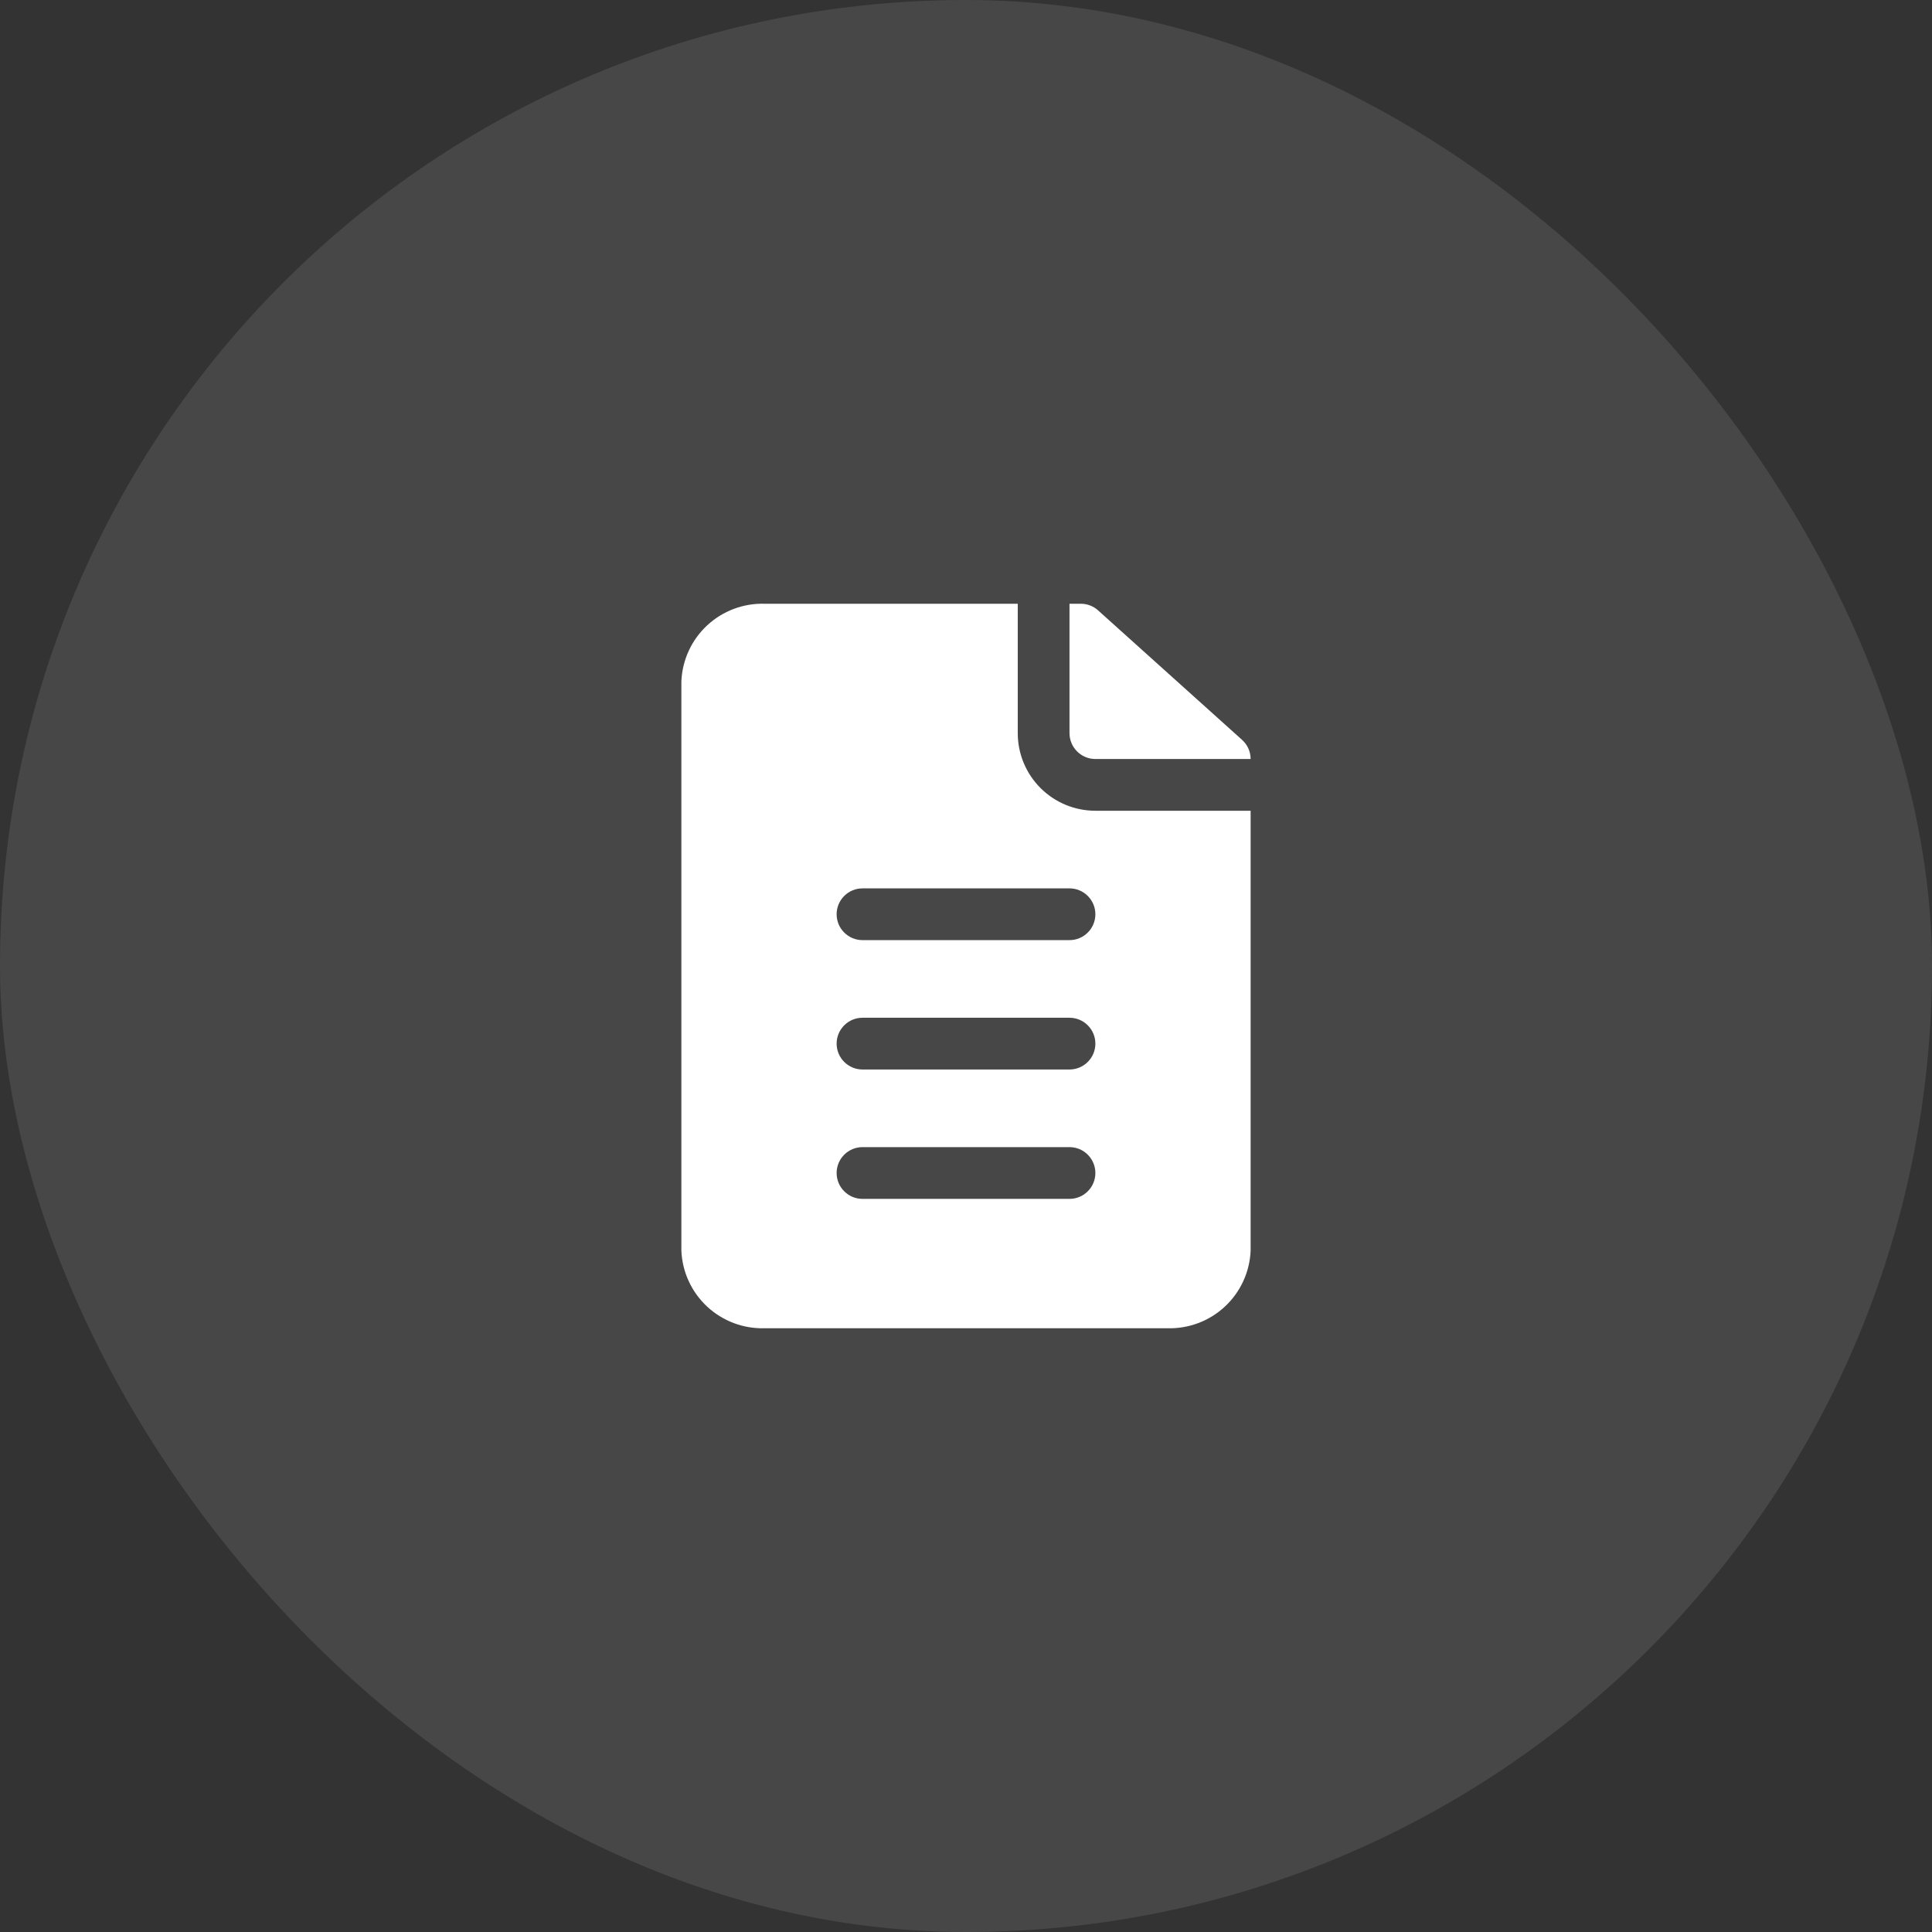
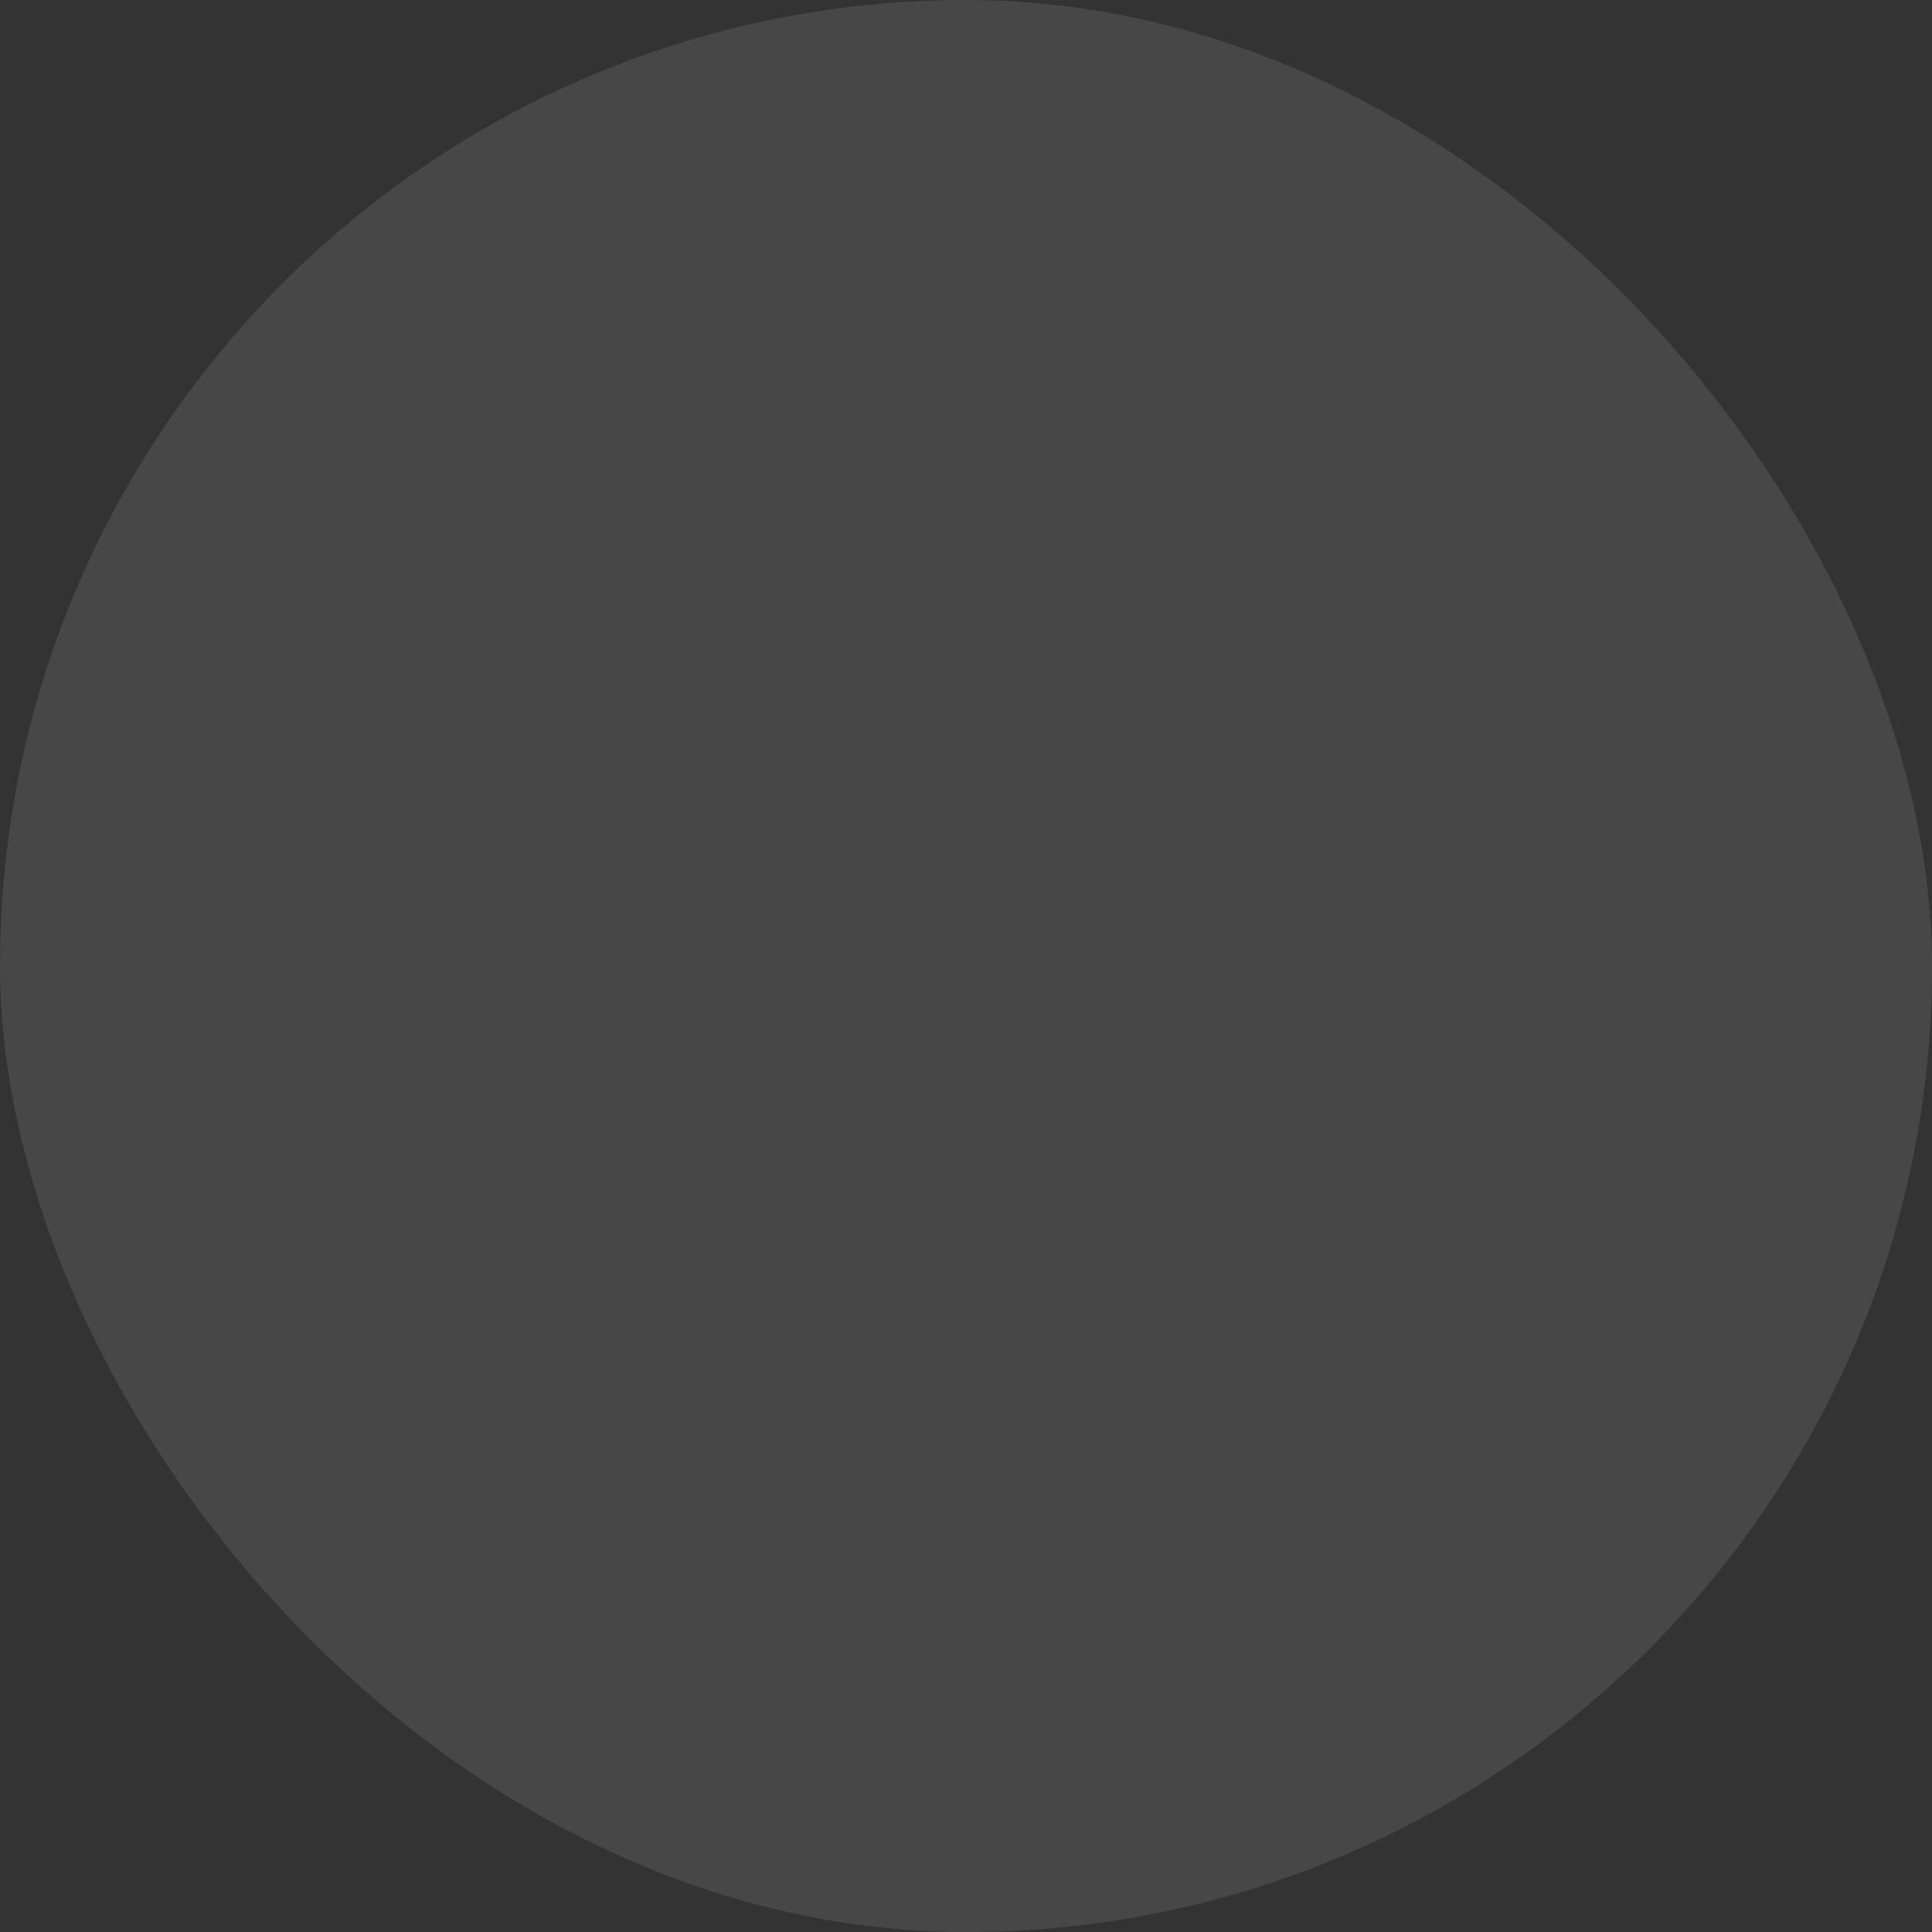
<svg xmlns="http://www.w3.org/2000/svg" width="56" height="56" viewBox="0 0 56 56" fill="none">
  <rect x="0" y="0" width="56" height="56" fill="#333333" stroke="none" />
  <rect width="56" height="56" rx="28" fill="white" fill-opacity="0.1" />
-   <path d="M31 17.5H31.33C31.516 17.5 31.695 17.57 31.832 17.695L36.002 21.445C36.08 21.515 36.142 21.601 36.185 21.696C36.228 21.792 36.25 21.895 36.25 22H31.75C31.551 22 31.36 21.921 31.22 21.78C31.079 21.64 31 21.449 31 21.25V17.5ZM36.25 23.5V36.25C36.225 36.867 35.957 37.45 35.505 37.871C35.053 38.292 34.453 38.518 33.835 38.5H22.165C21.547 38.518 20.947 38.292 20.495 37.871C20.043 37.45 19.775 36.867 19.75 36.25V19.75C19.775 19.133 20.043 18.55 20.495 18.129C20.947 17.708 21.547 17.482 22.165 17.5H29.5V21.25C29.5 21.847 29.737 22.419 30.159 22.841C30.581 23.263 31.153 23.5 31.75 23.5H36.25ZM31.75 34C31.75 33.801 31.671 33.61 31.53 33.47C31.39 33.329 31.199 33.25 31 33.25H25C24.801 33.25 24.61 33.329 24.47 33.47C24.329 33.61 24.25 33.801 24.25 34C24.25 34.199 24.329 34.39 24.47 34.53C24.61 34.671 24.801 34.75 25 34.75H31C31.199 34.75 31.39 34.671 31.53 34.53C31.671 34.39 31.75 34.199 31.75 34ZM31.75 30.25C31.75 30.051 31.671 29.86 31.53 29.72C31.39 29.579 31.199 29.5 31 29.5H25C24.801 29.5 24.61 29.579 24.47 29.72C24.329 29.86 24.25 30.051 24.25 30.25C24.25 30.449 24.329 30.64 24.47 30.78C24.61 30.921 24.801 31 25 31H31C31.199 31 31.39 30.921 31.53 30.78C31.671 30.64 31.75 30.449 31.75 30.25ZM31.75 26.5C31.75 26.301 31.671 26.11 31.53 25.97C31.39 25.829 31.199 25.75 31 25.75H25C24.801 25.75 24.61 25.829 24.47 25.97C24.329 26.11 24.25 26.301 24.25 26.5C24.25 26.699 24.329 26.89 24.47 27.03C24.61 27.171 24.801 27.25 25 27.25H31C31.199 27.25 31.39 27.171 31.53 27.03C31.671 26.89 31.75 26.699 31.75 26.5Z" fill="white" />
</svg>